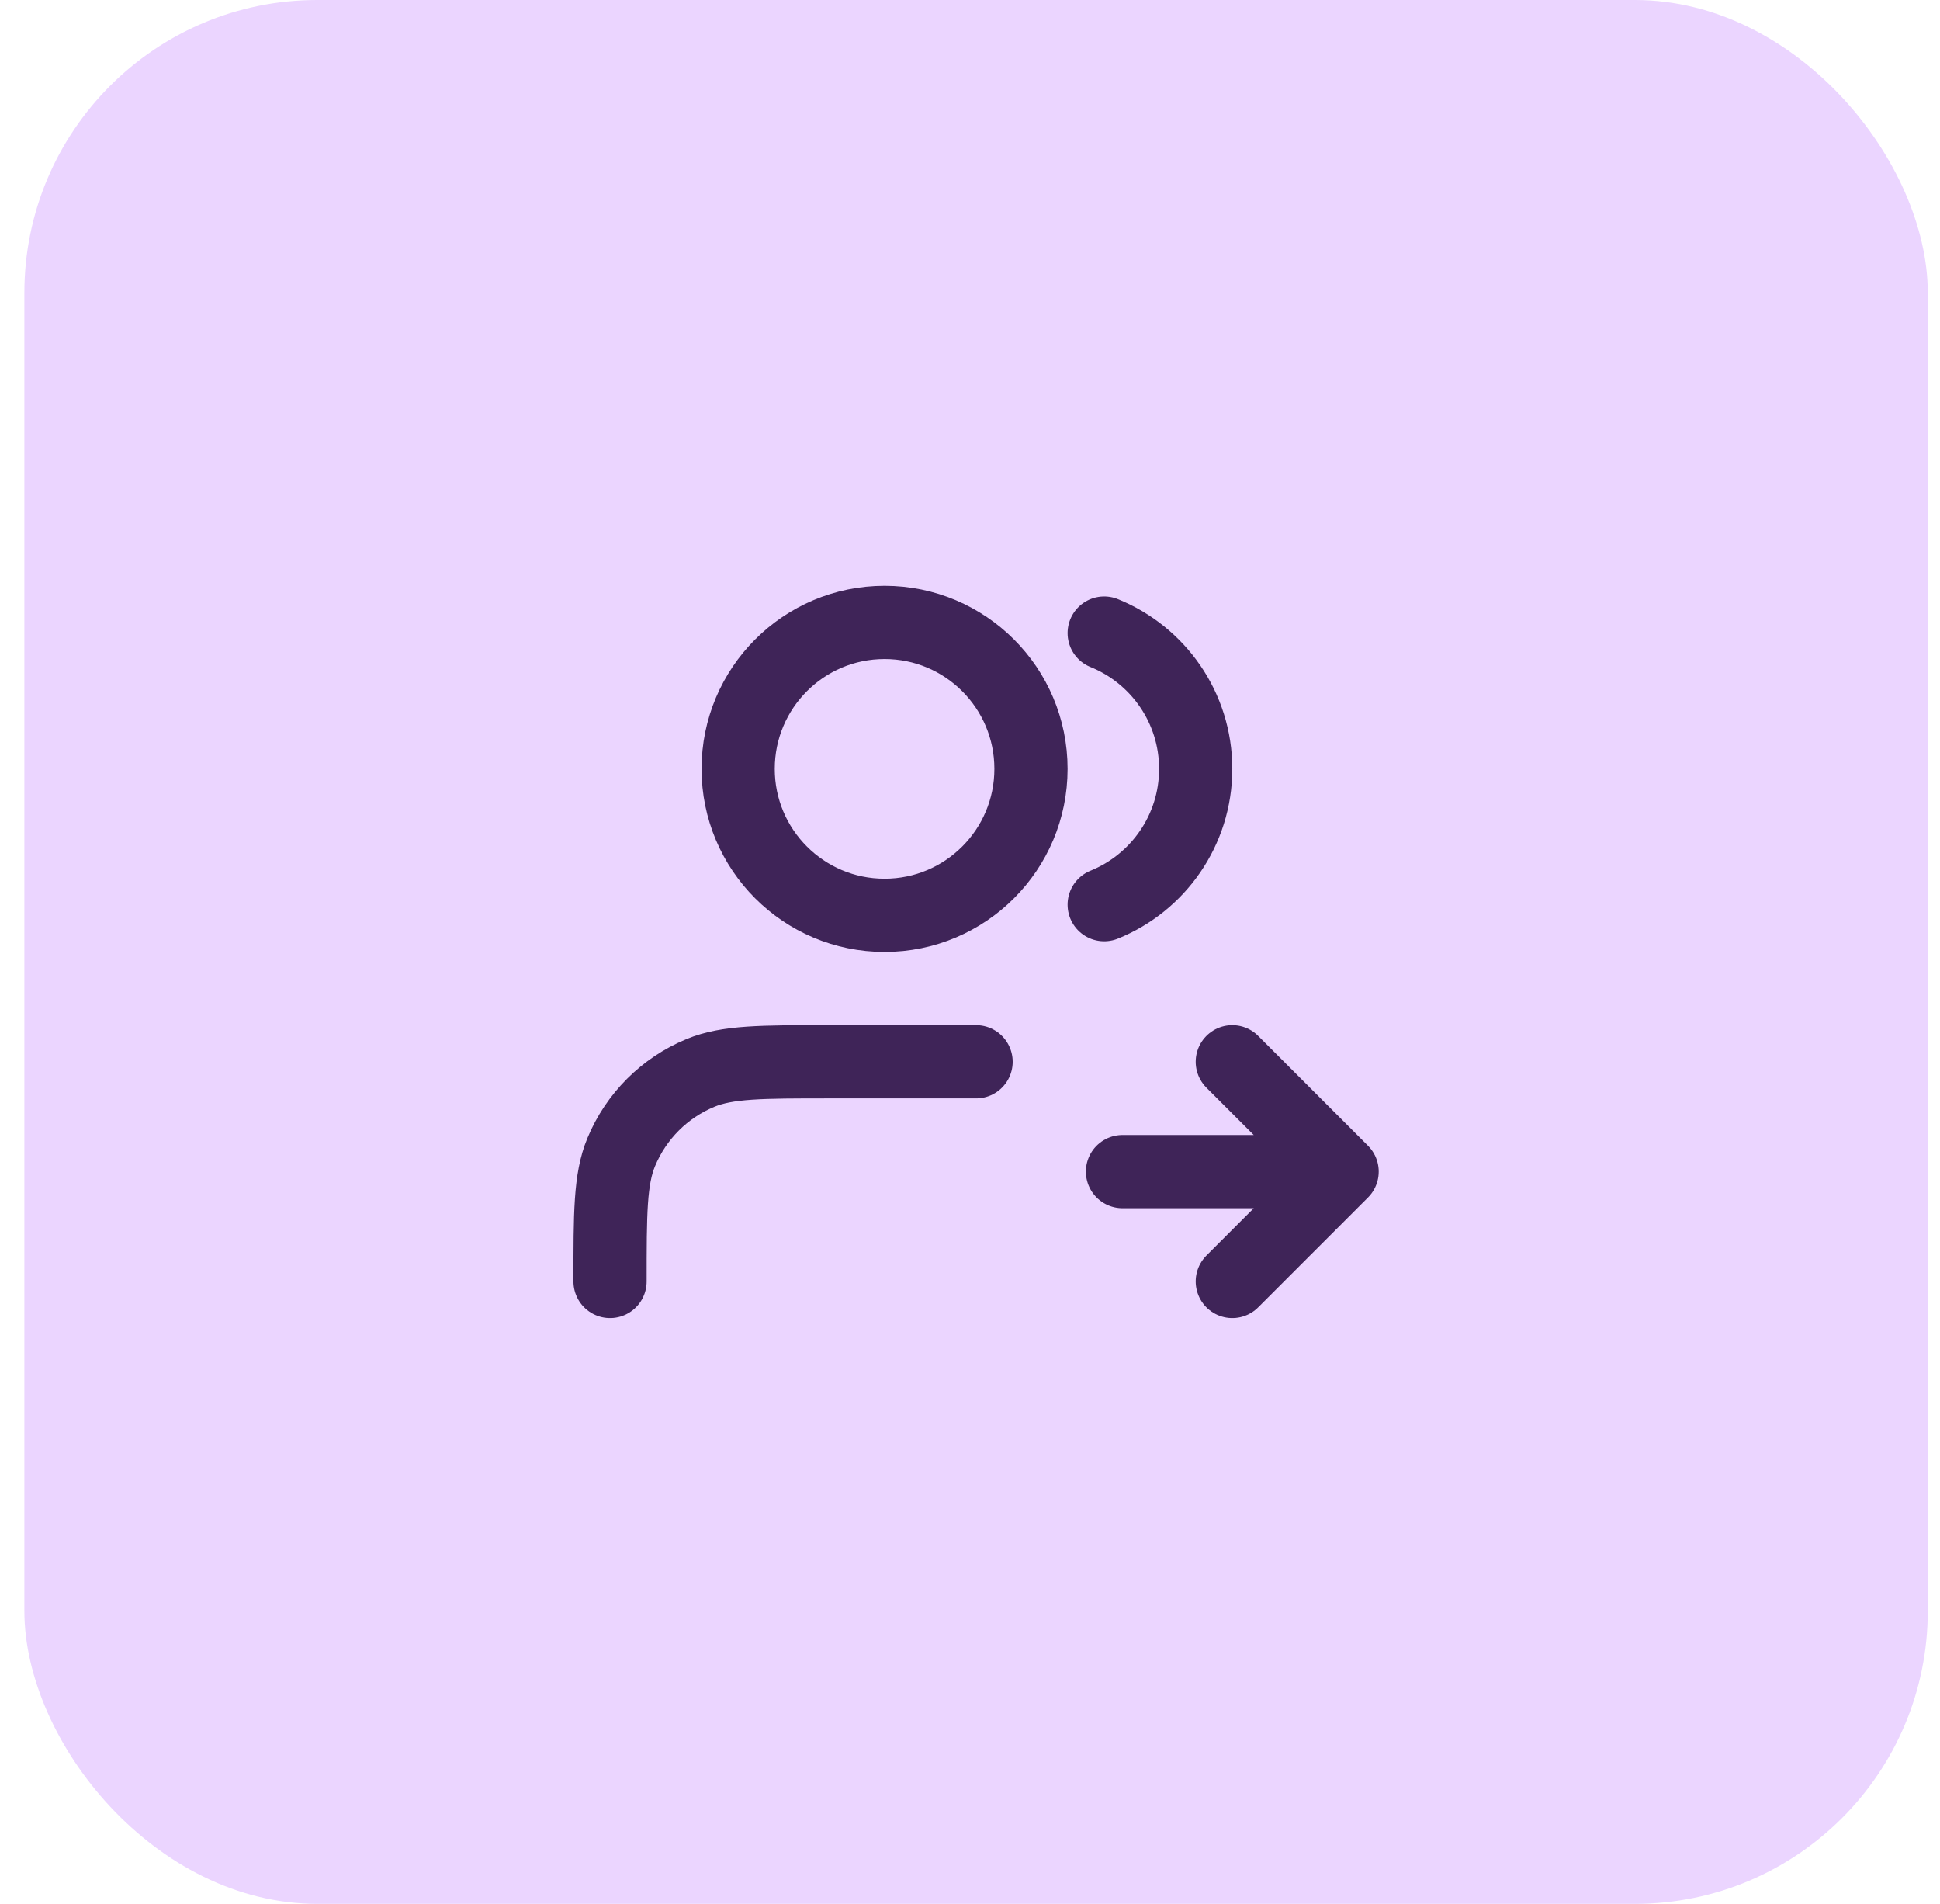
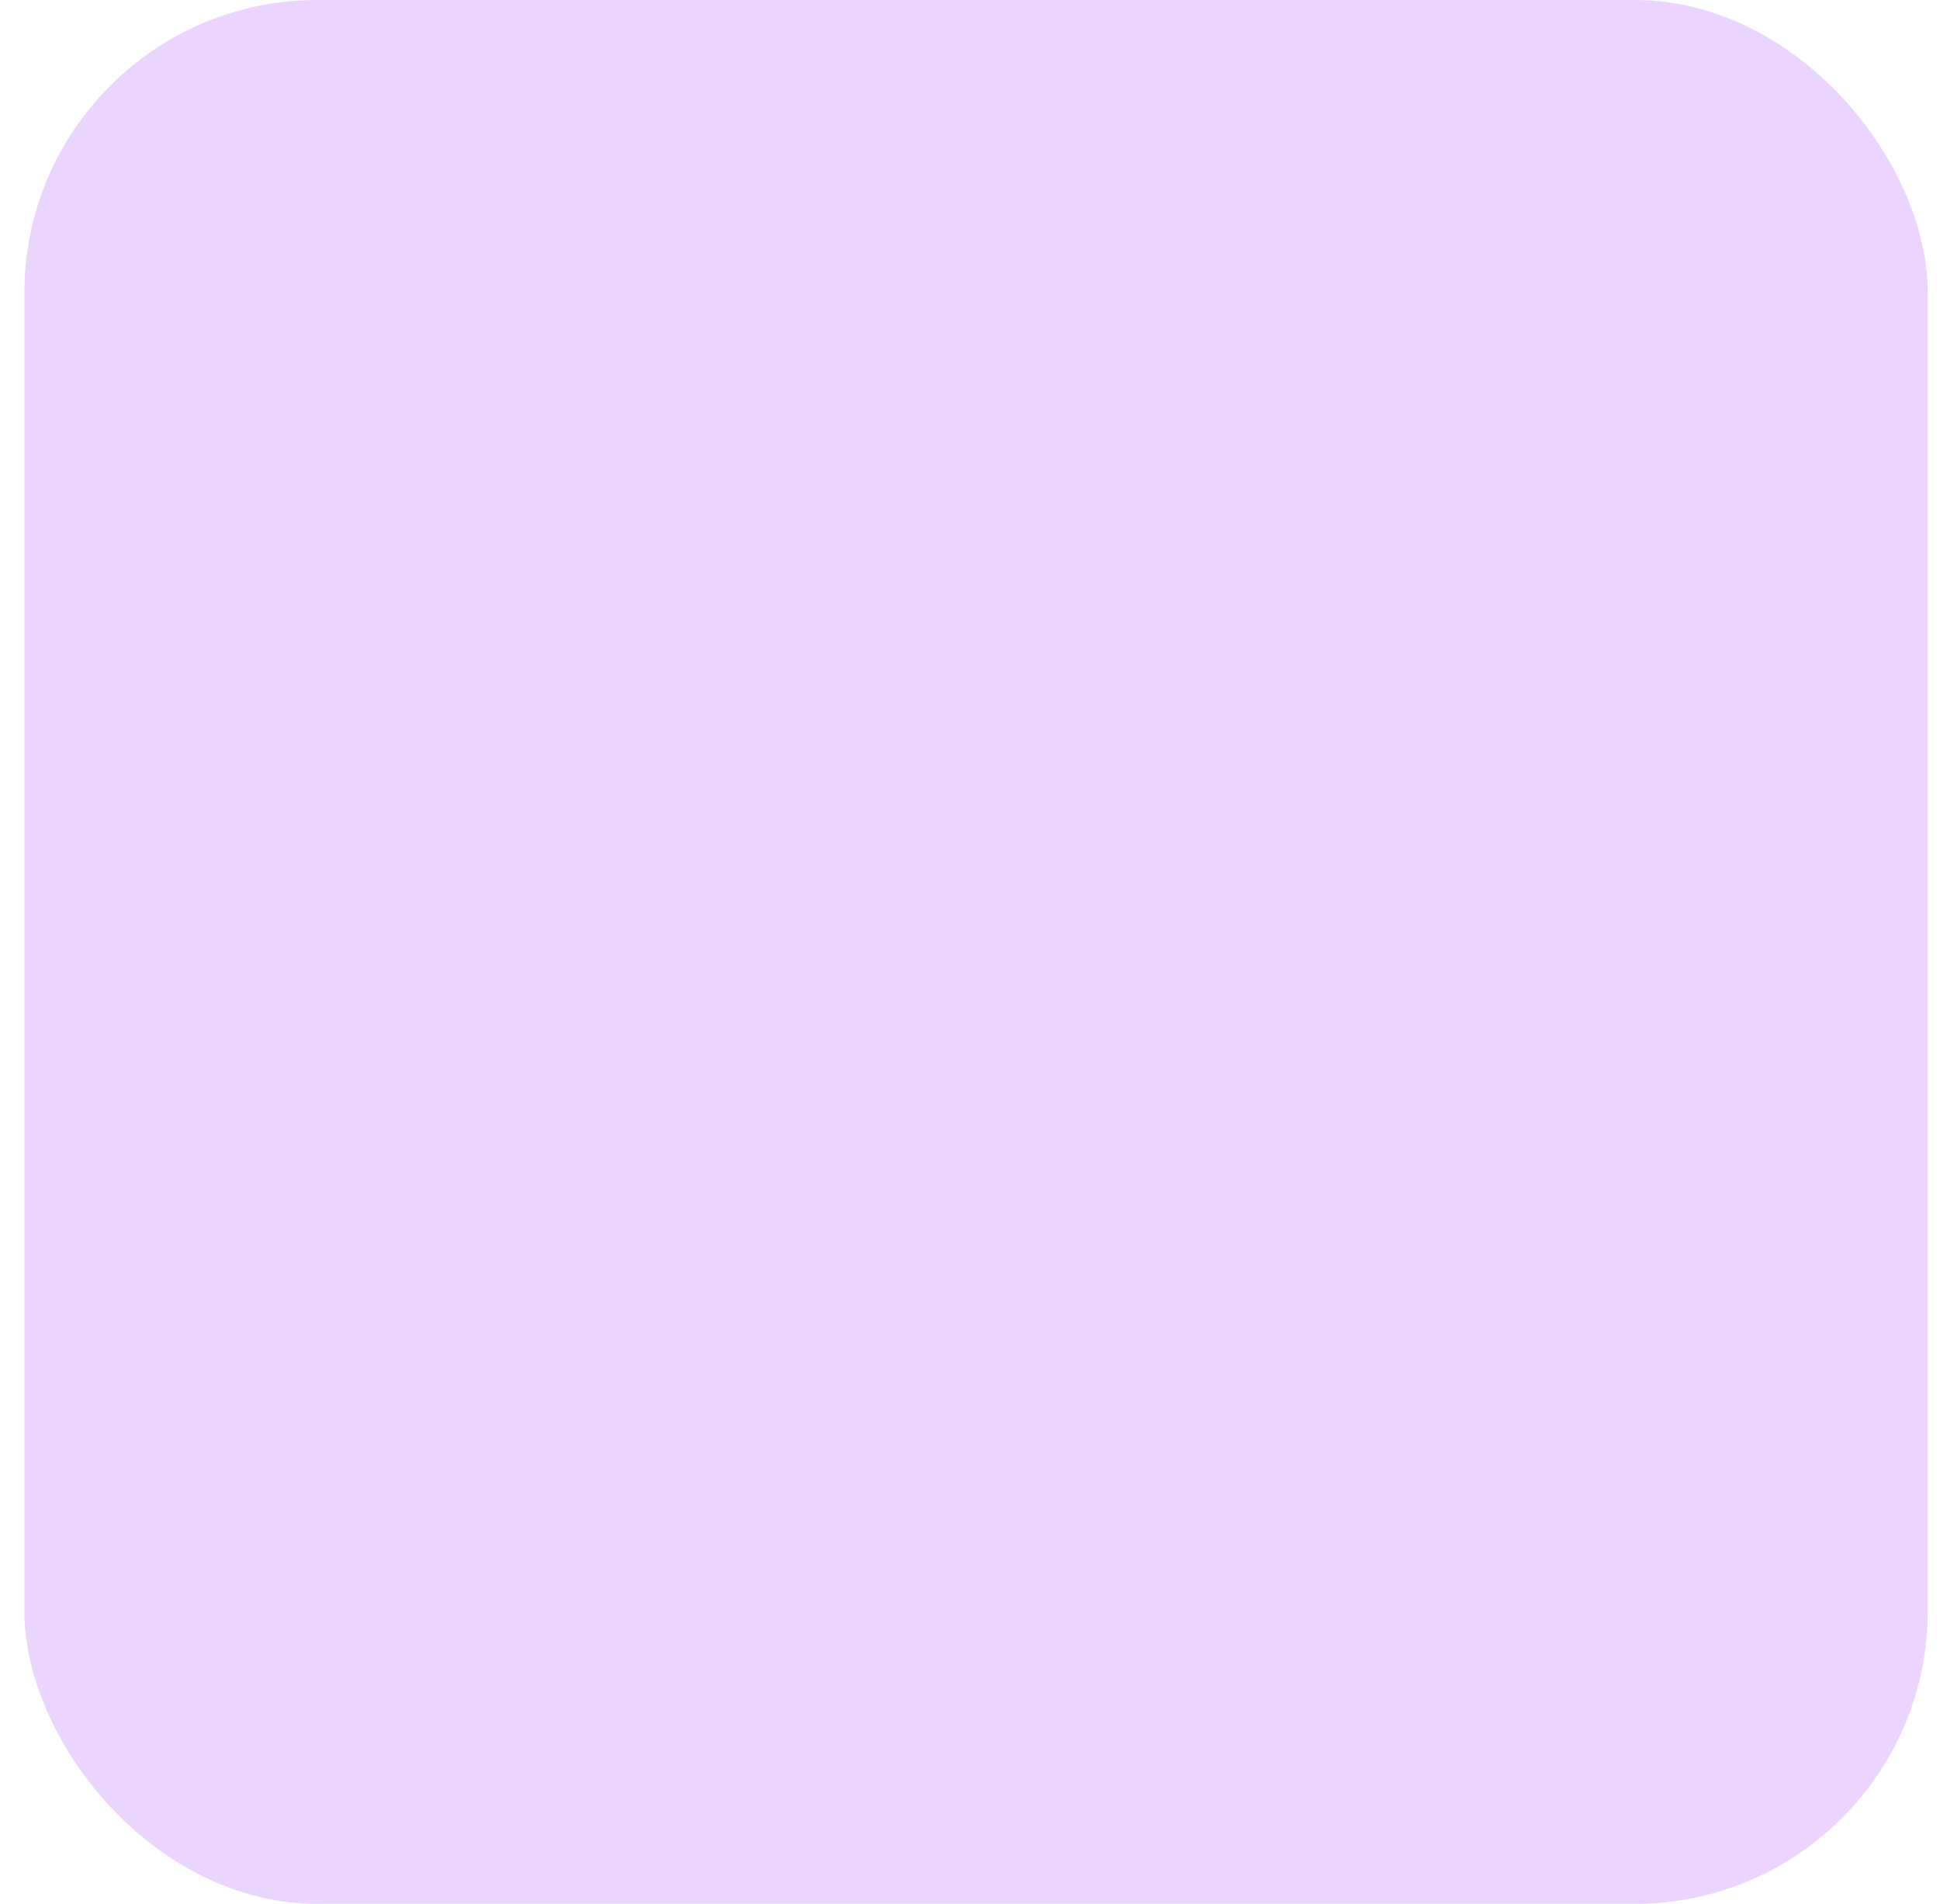
<svg xmlns="http://www.w3.org/2000/svg" width="53" height="52" viewBox="0 0 53 52" fill="none">
  <rect x="0.666" width="52" height="52" rx="8" fill="#EBD5FF" />
-   <path d="M33.666 35L36.666 32M36.666 32L33.666 29M36.666 32H30.666M30.166 17.291C31.632 17.884 32.666 19.321 32.666 21C32.666 22.679 31.632 24.116 30.166 24.709M26.666 29H22.666C20.802 29 19.87 29 19.135 29.305C18.155 29.71 17.377 30.489 16.971 31.469C16.666 32.204 16.666 33.136 16.666 35M28.166 21C28.166 23.209 26.375 25 24.166 25C21.957 25 20.166 23.209 20.166 21C20.166 18.791 21.957 17 24.166 17C26.375 17 28.166 18.791 28.166 21Z" stroke="#3F2458" stroke-width="2" stroke-linecap="round" stroke-linejoin="round" />
</svg>